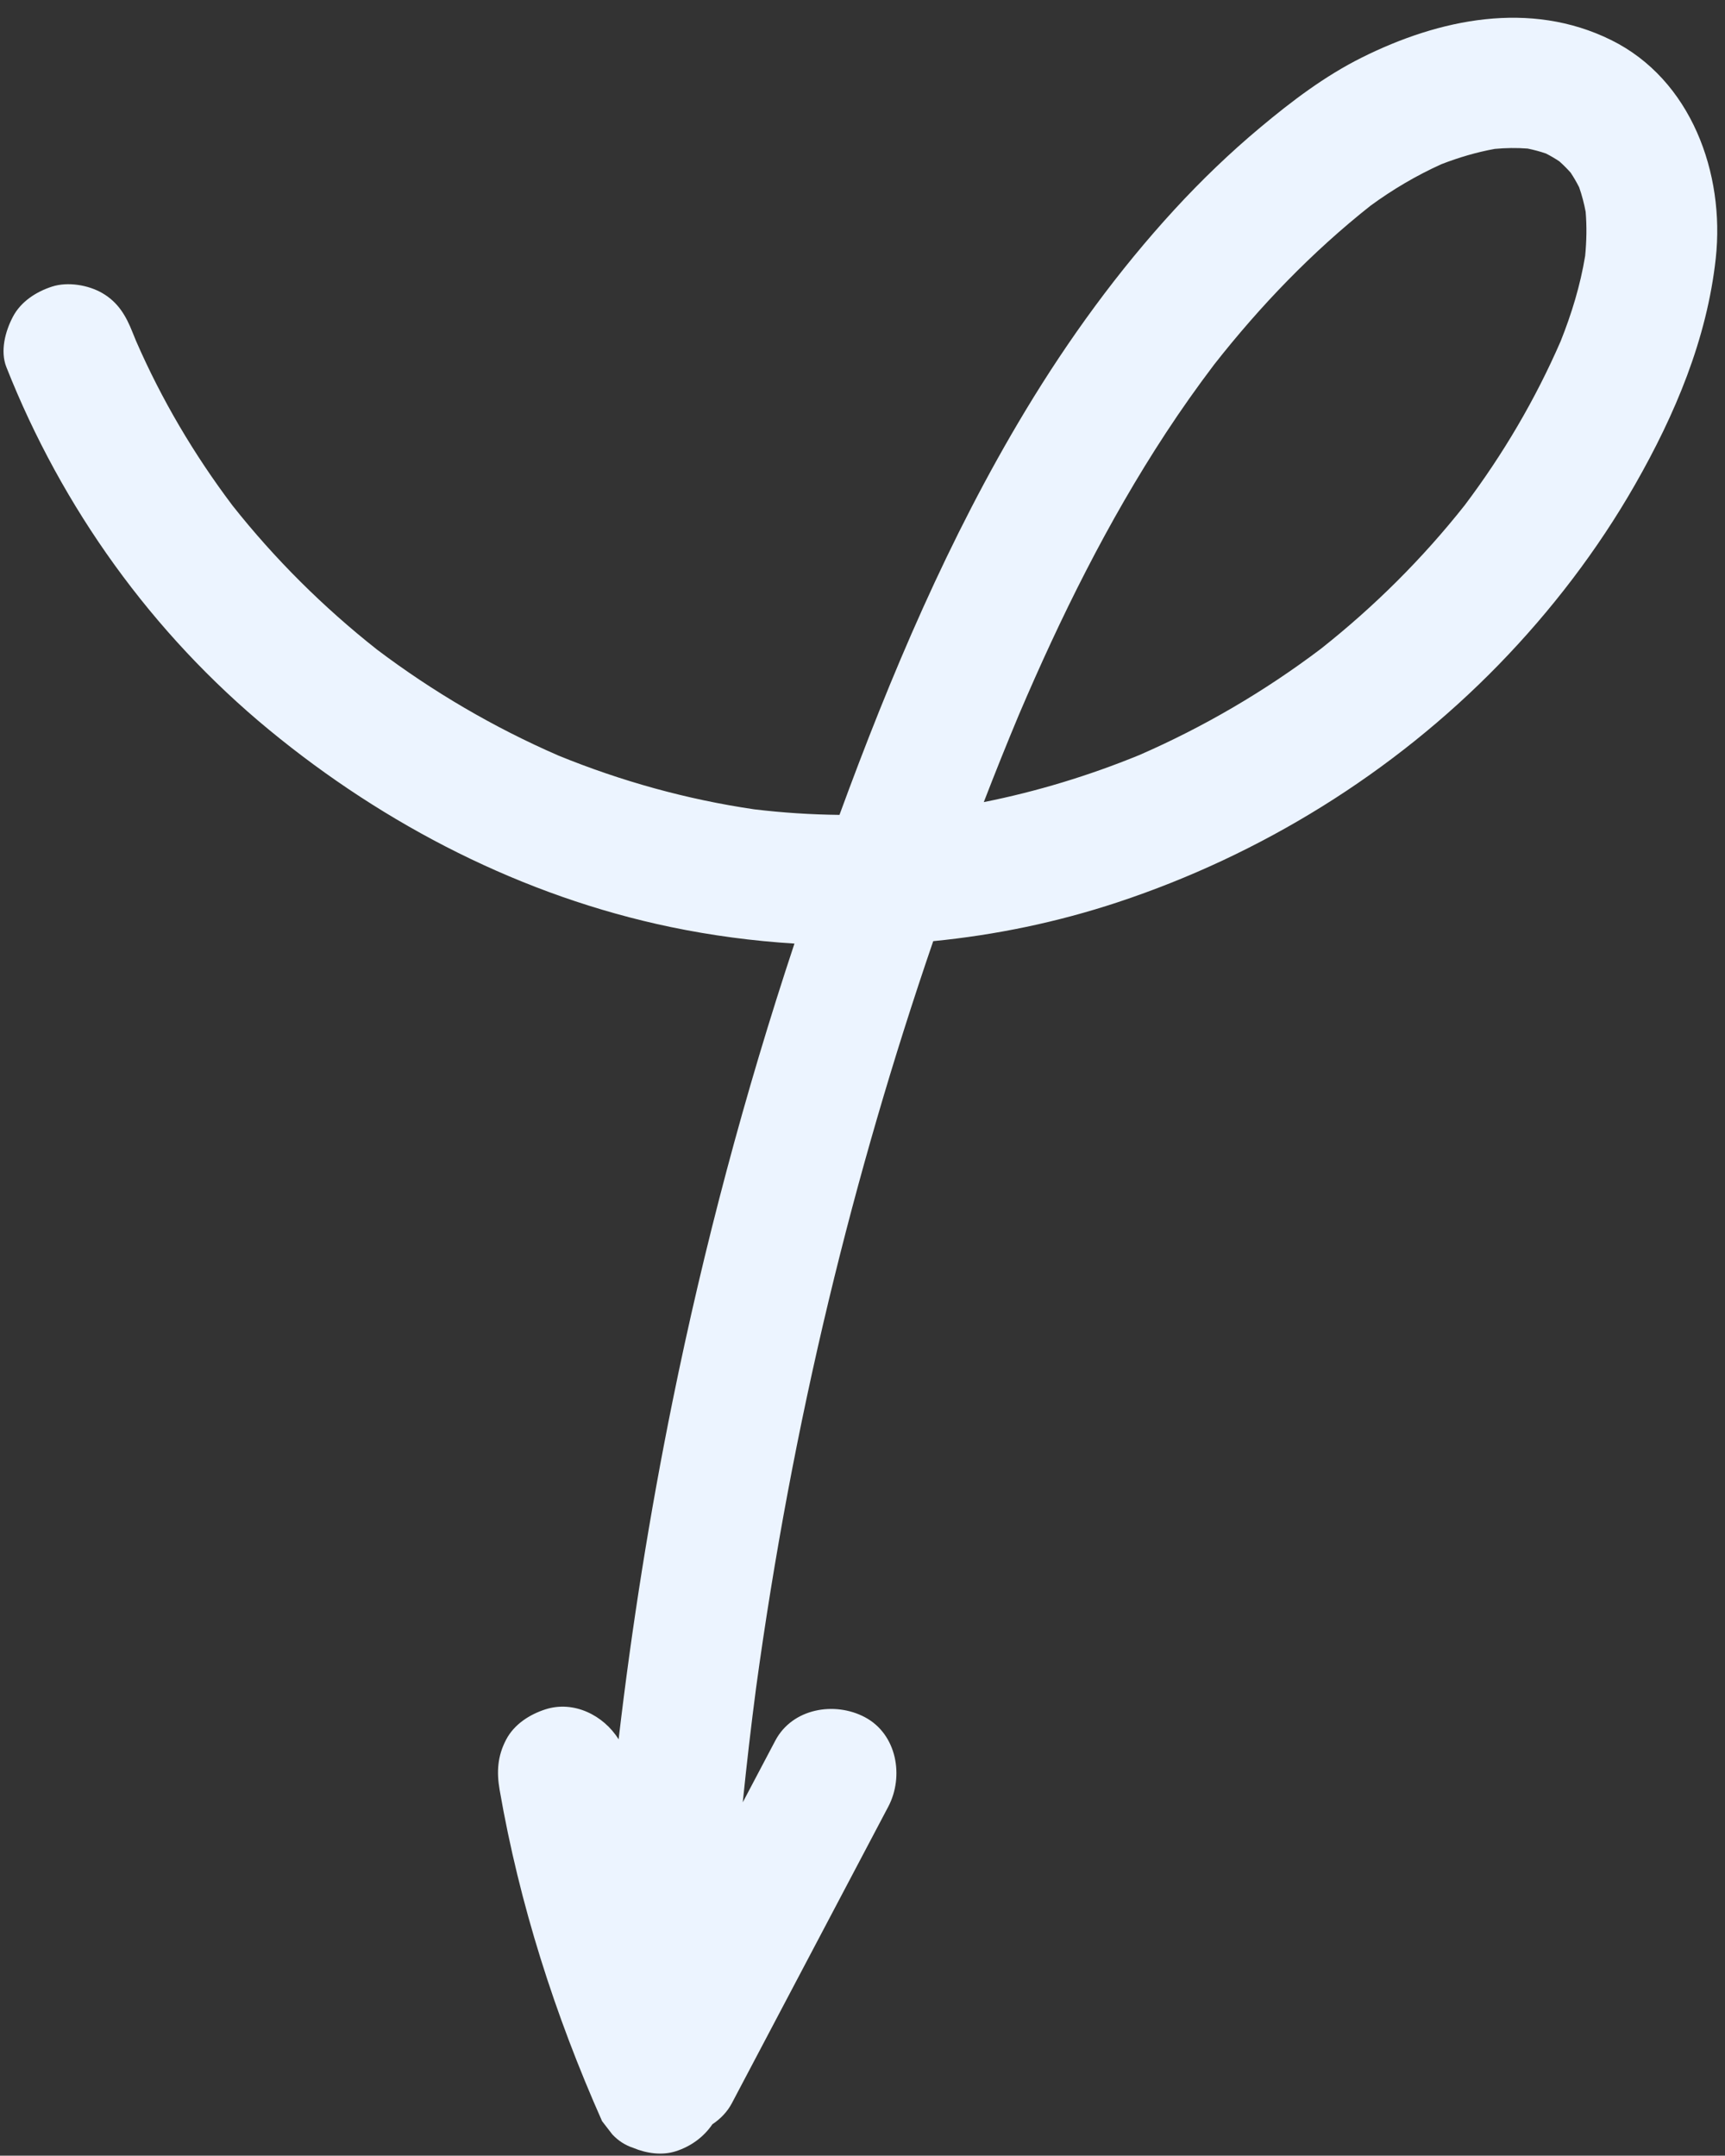
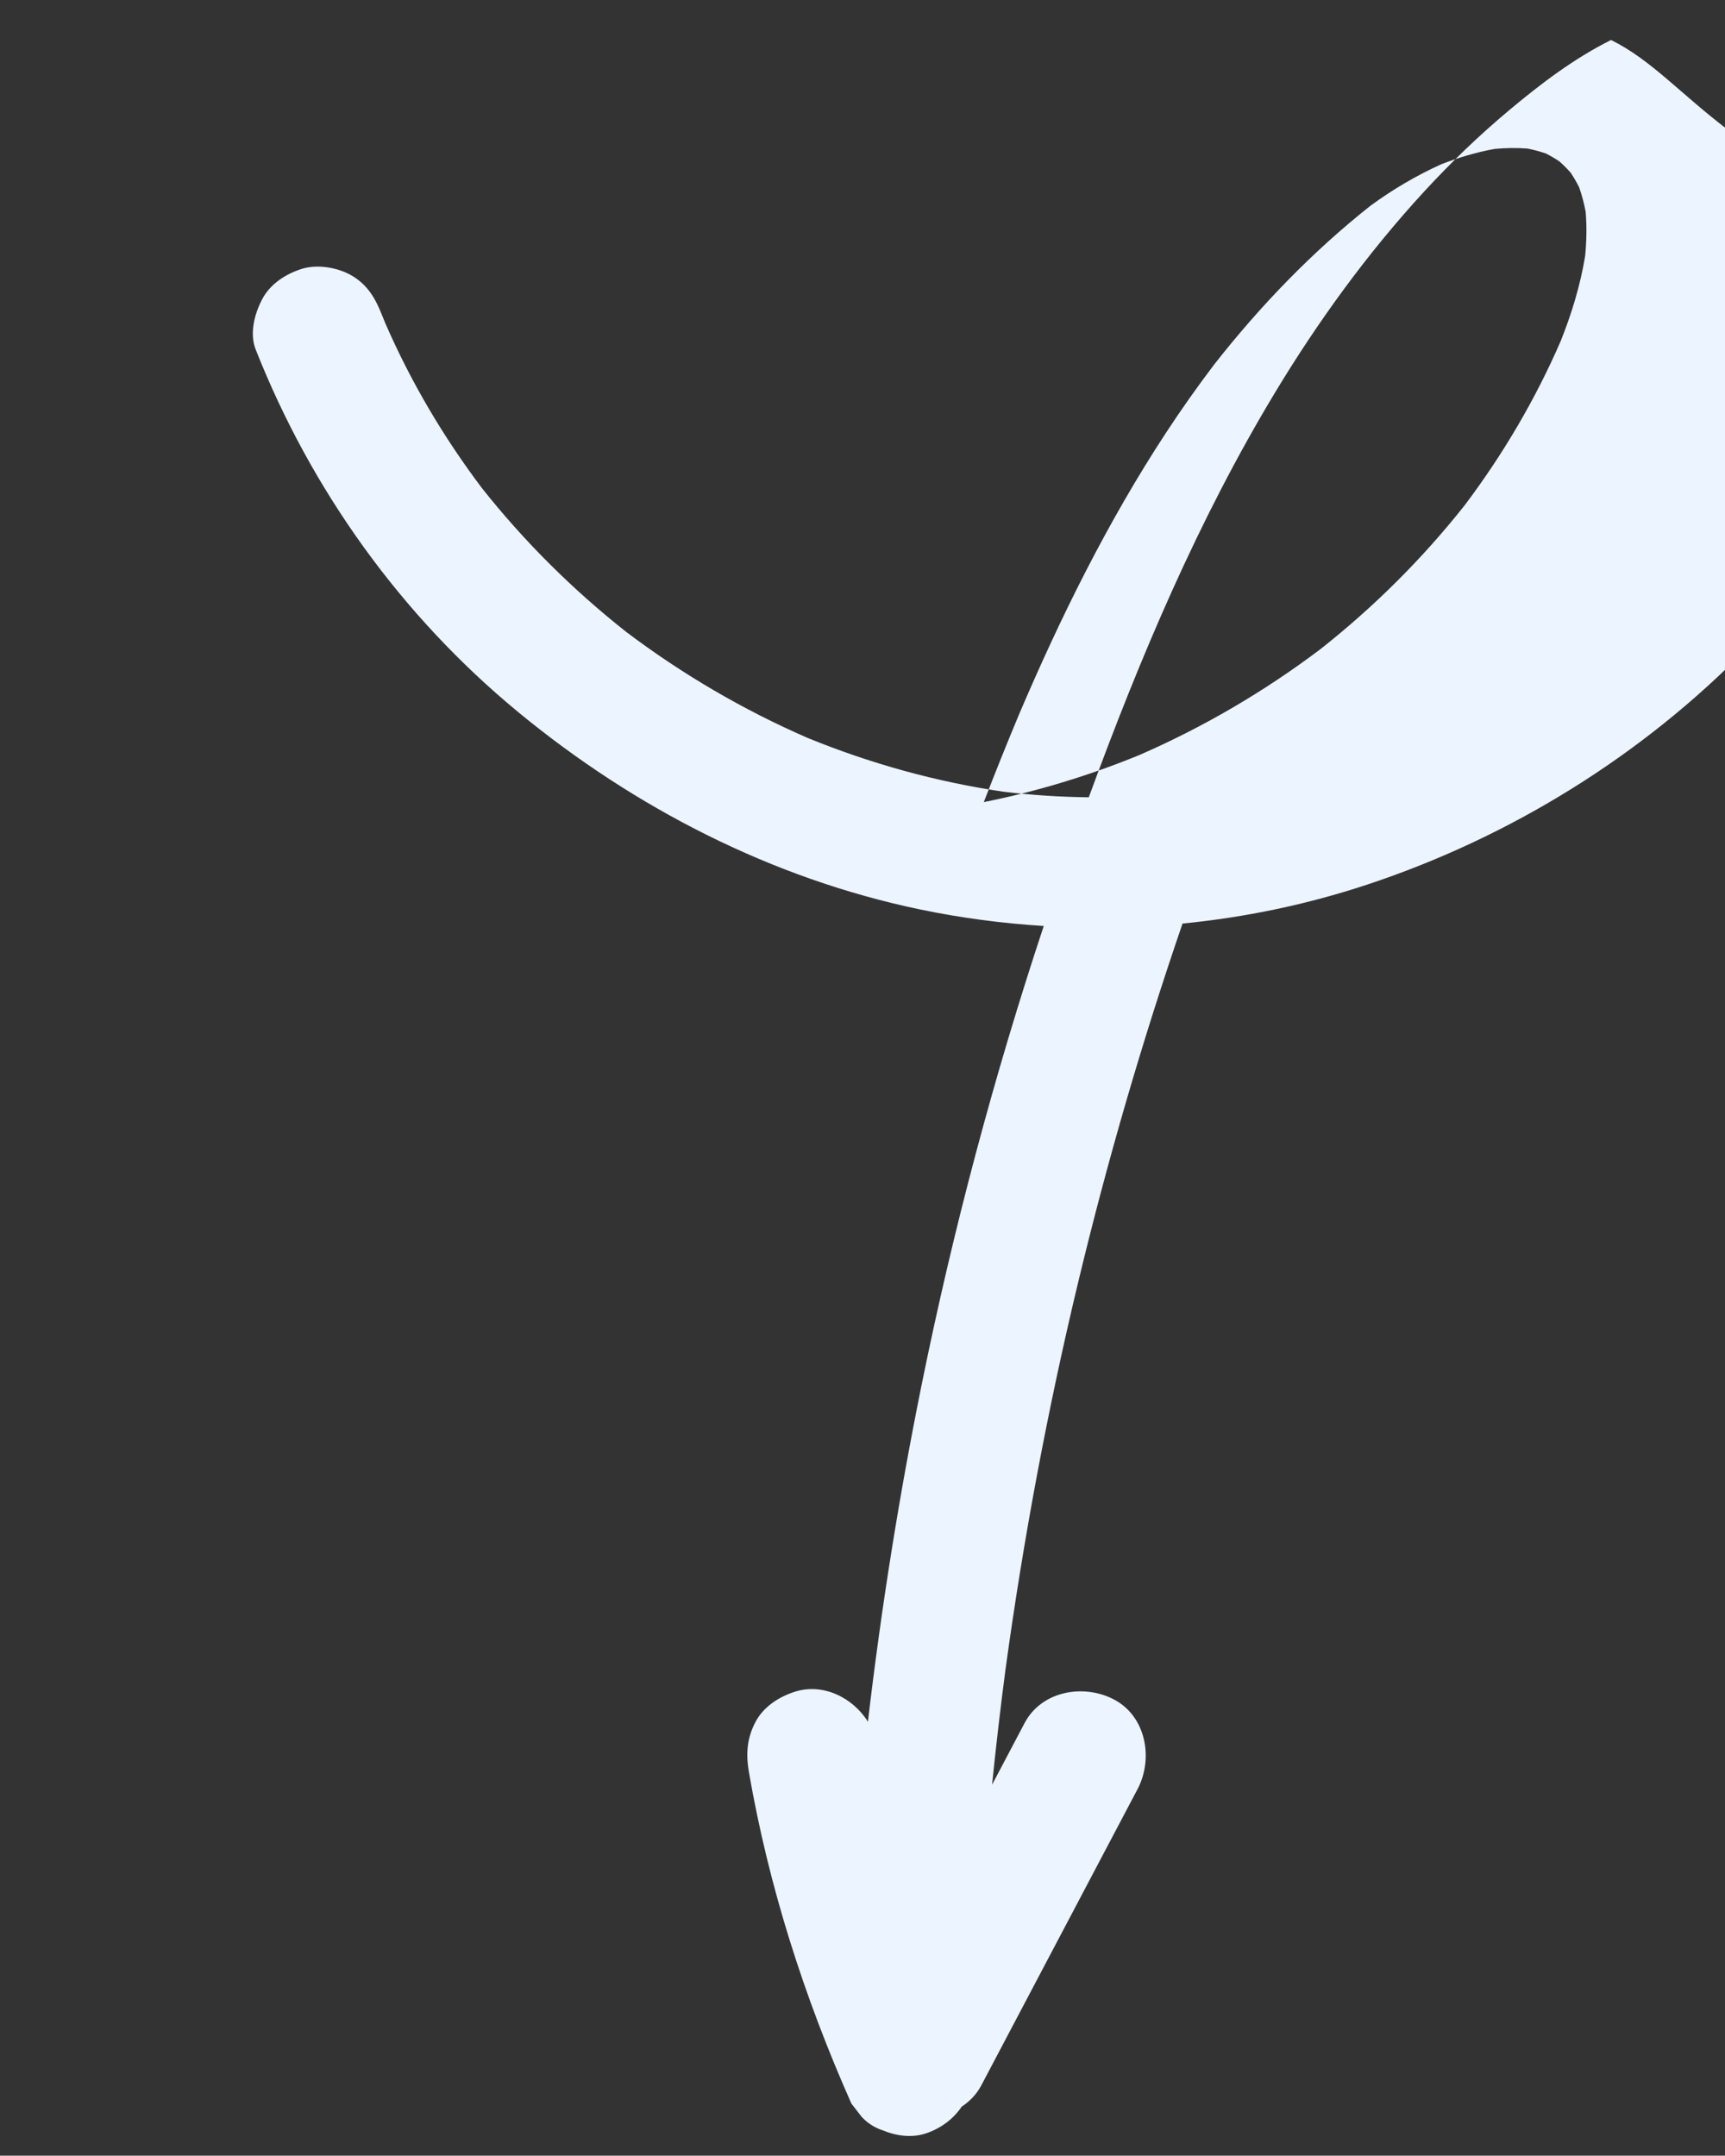
<svg xmlns="http://www.w3.org/2000/svg" fill="#ecf4ff" height="8568.8" preserveAspectRatio="xMidYMid meet" version="1" viewBox="1571.3 640.4 6858.3 8568.8" width="6858.3" zoomAndPan="magnify">
  <rect x="1571.3" y="640.4" width="6858.3" height="8568.8" fill="#333333" stroke="none" />
  <g id="change1_1">
-     <path d="M7976.56,799.38c-322.25-158.95-682.51-84.11-991.21,69.95c-147.08,73.41-277.81,172.71-403.56,277.81 c-120.35,100.58-233.63,209.52-339.83,324.92c-224.81,244.28-421.85,515.73-593.22,799.82 c-304.59,504.92-536.81,1053.63-739.83,1607.7c-113.23-1.23-226.41-8.58-339.14-22.15c-267.08-39.1-528.09-111.6-777.98-213.55 c-256.34-111.42-498.49-253.08-721.62-421.41c-212.83-167.96-405.94-359.64-574.24-572.25 c-152.82-202.52-282.28-421.67-383.63-654.34c-4.71-11.55-9.56-23.04-14.15-34.64c-25.76-65.18-56.84-118.75-119.52-155.43 c-55.74-32.62-137.9-46.44-200.4-26.21c-62.94,20.36-123.65,59.36-155.43,119.51c-30.66,58.04-51.45,136.56-26.22,200.41 c221.33,560,579.35,1058.99,1044.95,1442.34c462.01,380.39,1008.66,661.2,1596.65,783.55c162.49,33.81,326.86,55.45,491.7,65.73 c-198.01,596.57-360.03,1205.06-484.99,1821.09c-90.04,443.85-161.49,891.92-214.09,1342.09 c-59.45-95.88-178.89-155.51-291.43-119.09c-62.93,20.36-123.65,59.36-155.43,119.52c-34.44,65.19-38.79,127.93-26.22,200.4 c79.09,455.64,219.77,894.47,407.27,1316.78c13.56,17.54,27.11,35.09,40.67,52.63c23.55,25.37,51.46,43.29,83.7,53.77 c51.68,21.81,114.46,30.87,169.34,13.12c61.04-19.76,111.28-57.56,144.95-107.09c32.16-21.36,59.43-49.63,77.35-83.59 c207.3-392.96,414.61-785.92,621.91-1178.89c63.44-120.25,34.55-288.27-93.3-355.82c-120.14-63.48-288.05-35.18-355.83,93.3 c-43.13,81.75-86.26,163.51-129.38,245.26c15.51-152.02,33.08-303.84,53-455.37c71.02-518.92,167.38-1034.29,289.69-1543.58 c115.5-480.96,254.03-956.34,414.53-1424.2c248.43-24.39,494.44-75.54,733.14-154.5c570.28-188.63,1095.98-513.93,1515.26-944.67 c208.31-213.99,393.27-455.69,541.58-715.04c159.54-279.01,286.22-578.87,321.3-900.24 C8429.69,1330.25,8295.49,956.7,7976.56,799.38z M7395.08,2648.25c-167.81,212.37-360.44,403.83-572.78,571.62 c-223.17,168.56-465.4,310.44-721.82,422.11c-199.7,81.66-406.45,144.65-617.81,186.84c44.95-116.44,91.46-232.27,139.63-347.39 c165.43-387.89,353.24-767.58,584.72-1120.63c60.74-92.63,124.69-183.08,191.57-271.36c182.82-232.87,389.07-447.37,621.44-631.18 c88.14-64.58,182.42-120.17,282-165.15c68.83-26.66,139.52-47.71,212.14-60.82c43.5-4.04,87.02-4.71,130.57-1.36 c24.77,5.01,49.1,11.51,73.02,19.7c18.37,9.38,36.1,19.76,53.27,31.18c15.81,14.1,30.74,29.03,44.84,44.84 c12.51,18.77,23.76,38.22,33.9,58.34c11.1,31.83,19.63,64.28,25.84,97.4c4.85,58.33,3.69,116.76-1.98,175.06 c-19.11,116.7-53.65,229.69-97.49,339.45C7675.49,2228.44,7546.95,2446.61,7395.08,2648.25z" fill="inherit" />
+     <path d="M7976.56,799.38c-147.08,73.41-277.81,172.71-403.56,277.81 c-120.35,100.58-233.63,209.52-339.83,324.92c-224.81,244.28-421.85,515.73-593.22,799.82 c-304.59,504.92-536.81,1053.63-739.83,1607.7c-113.23-1.23-226.41-8.58-339.14-22.15c-267.08-39.1-528.09-111.6-777.98-213.55 c-256.34-111.42-498.49-253.08-721.62-421.41c-212.83-167.96-405.94-359.64-574.24-572.25 c-152.82-202.52-282.28-421.67-383.63-654.34c-4.71-11.55-9.56-23.04-14.15-34.64c-25.76-65.18-56.84-118.75-119.52-155.43 c-55.74-32.62-137.9-46.44-200.4-26.21c-62.94,20.36-123.65,59.36-155.43,119.51c-30.66,58.04-51.45,136.56-26.22,200.41 c221.33,560,579.35,1058.99,1044.95,1442.34c462.01,380.39,1008.66,661.2,1596.65,783.55c162.49,33.81,326.86,55.45,491.7,65.73 c-198.01,596.57-360.03,1205.06-484.99,1821.09c-90.04,443.85-161.49,891.92-214.09,1342.09 c-59.45-95.88-178.89-155.51-291.43-119.09c-62.93,20.36-123.65,59.36-155.43,119.52c-34.44,65.19-38.79,127.93-26.22,200.4 c79.09,455.64,219.77,894.47,407.27,1316.78c13.56,17.54,27.11,35.09,40.67,52.63c23.55,25.37,51.46,43.29,83.7,53.77 c51.68,21.81,114.46,30.87,169.34,13.12c61.04-19.76,111.28-57.56,144.95-107.09c32.16-21.36,59.43-49.63,77.35-83.59 c207.3-392.96,414.61-785.92,621.91-1178.89c63.44-120.25,34.55-288.27-93.3-355.82c-120.14-63.48-288.05-35.18-355.83,93.3 c-43.13,81.75-86.26,163.51-129.38,245.26c15.51-152.02,33.08-303.84,53-455.37c71.02-518.92,167.38-1034.29,289.69-1543.58 c115.5-480.96,254.03-956.34,414.53-1424.2c248.43-24.39,494.44-75.54,733.14-154.5c570.28-188.63,1095.98-513.93,1515.26-944.67 c208.31-213.99,393.27-455.69,541.58-715.04c159.54-279.01,286.22-578.87,321.3-900.24 C8429.69,1330.25,8295.49,956.7,7976.56,799.38z M7395.08,2648.25c-167.81,212.37-360.44,403.83-572.78,571.62 c-223.17,168.56-465.4,310.44-721.82,422.11c-199.7,81.66-406.45,144.65-617.81,186.84c44.95-116.44,91.46-232.27,139.63-347.39 c165.43-387.89,353.24-767.58,584.72-1120.63c60.74-92.63,124.69-183.08,191.57-271.36c182.82-232.87,389.07-447.37,621.44-631.18 c88.14-64.58,182.42-120.17,282-165.15c68.83-26.66,139.52-47.71,212.14-60.82c43.5-4.04,87.02-4.71,130.57-1.36 c24.77,5.01,49.1,11.51,73.02,19.7c18.37,9.38,36.1,19.76,53.27,31.18c15.81,14.1,30.74,29.03,44.84,44.84 c12.51,18.77,23.76,38.22,33.9,58.34c11.1,31.83,19.63,64.28,25.84,97.4c4.85,58.33,3.69,116.76-1.98,175.06 c-19.11,116.7-53.65,229.69-97.49,339.45C7675.49,2228.44,7546.95,2446.61,7395.08,2648.25z" fill="inherit" />
  </g>
</svg>